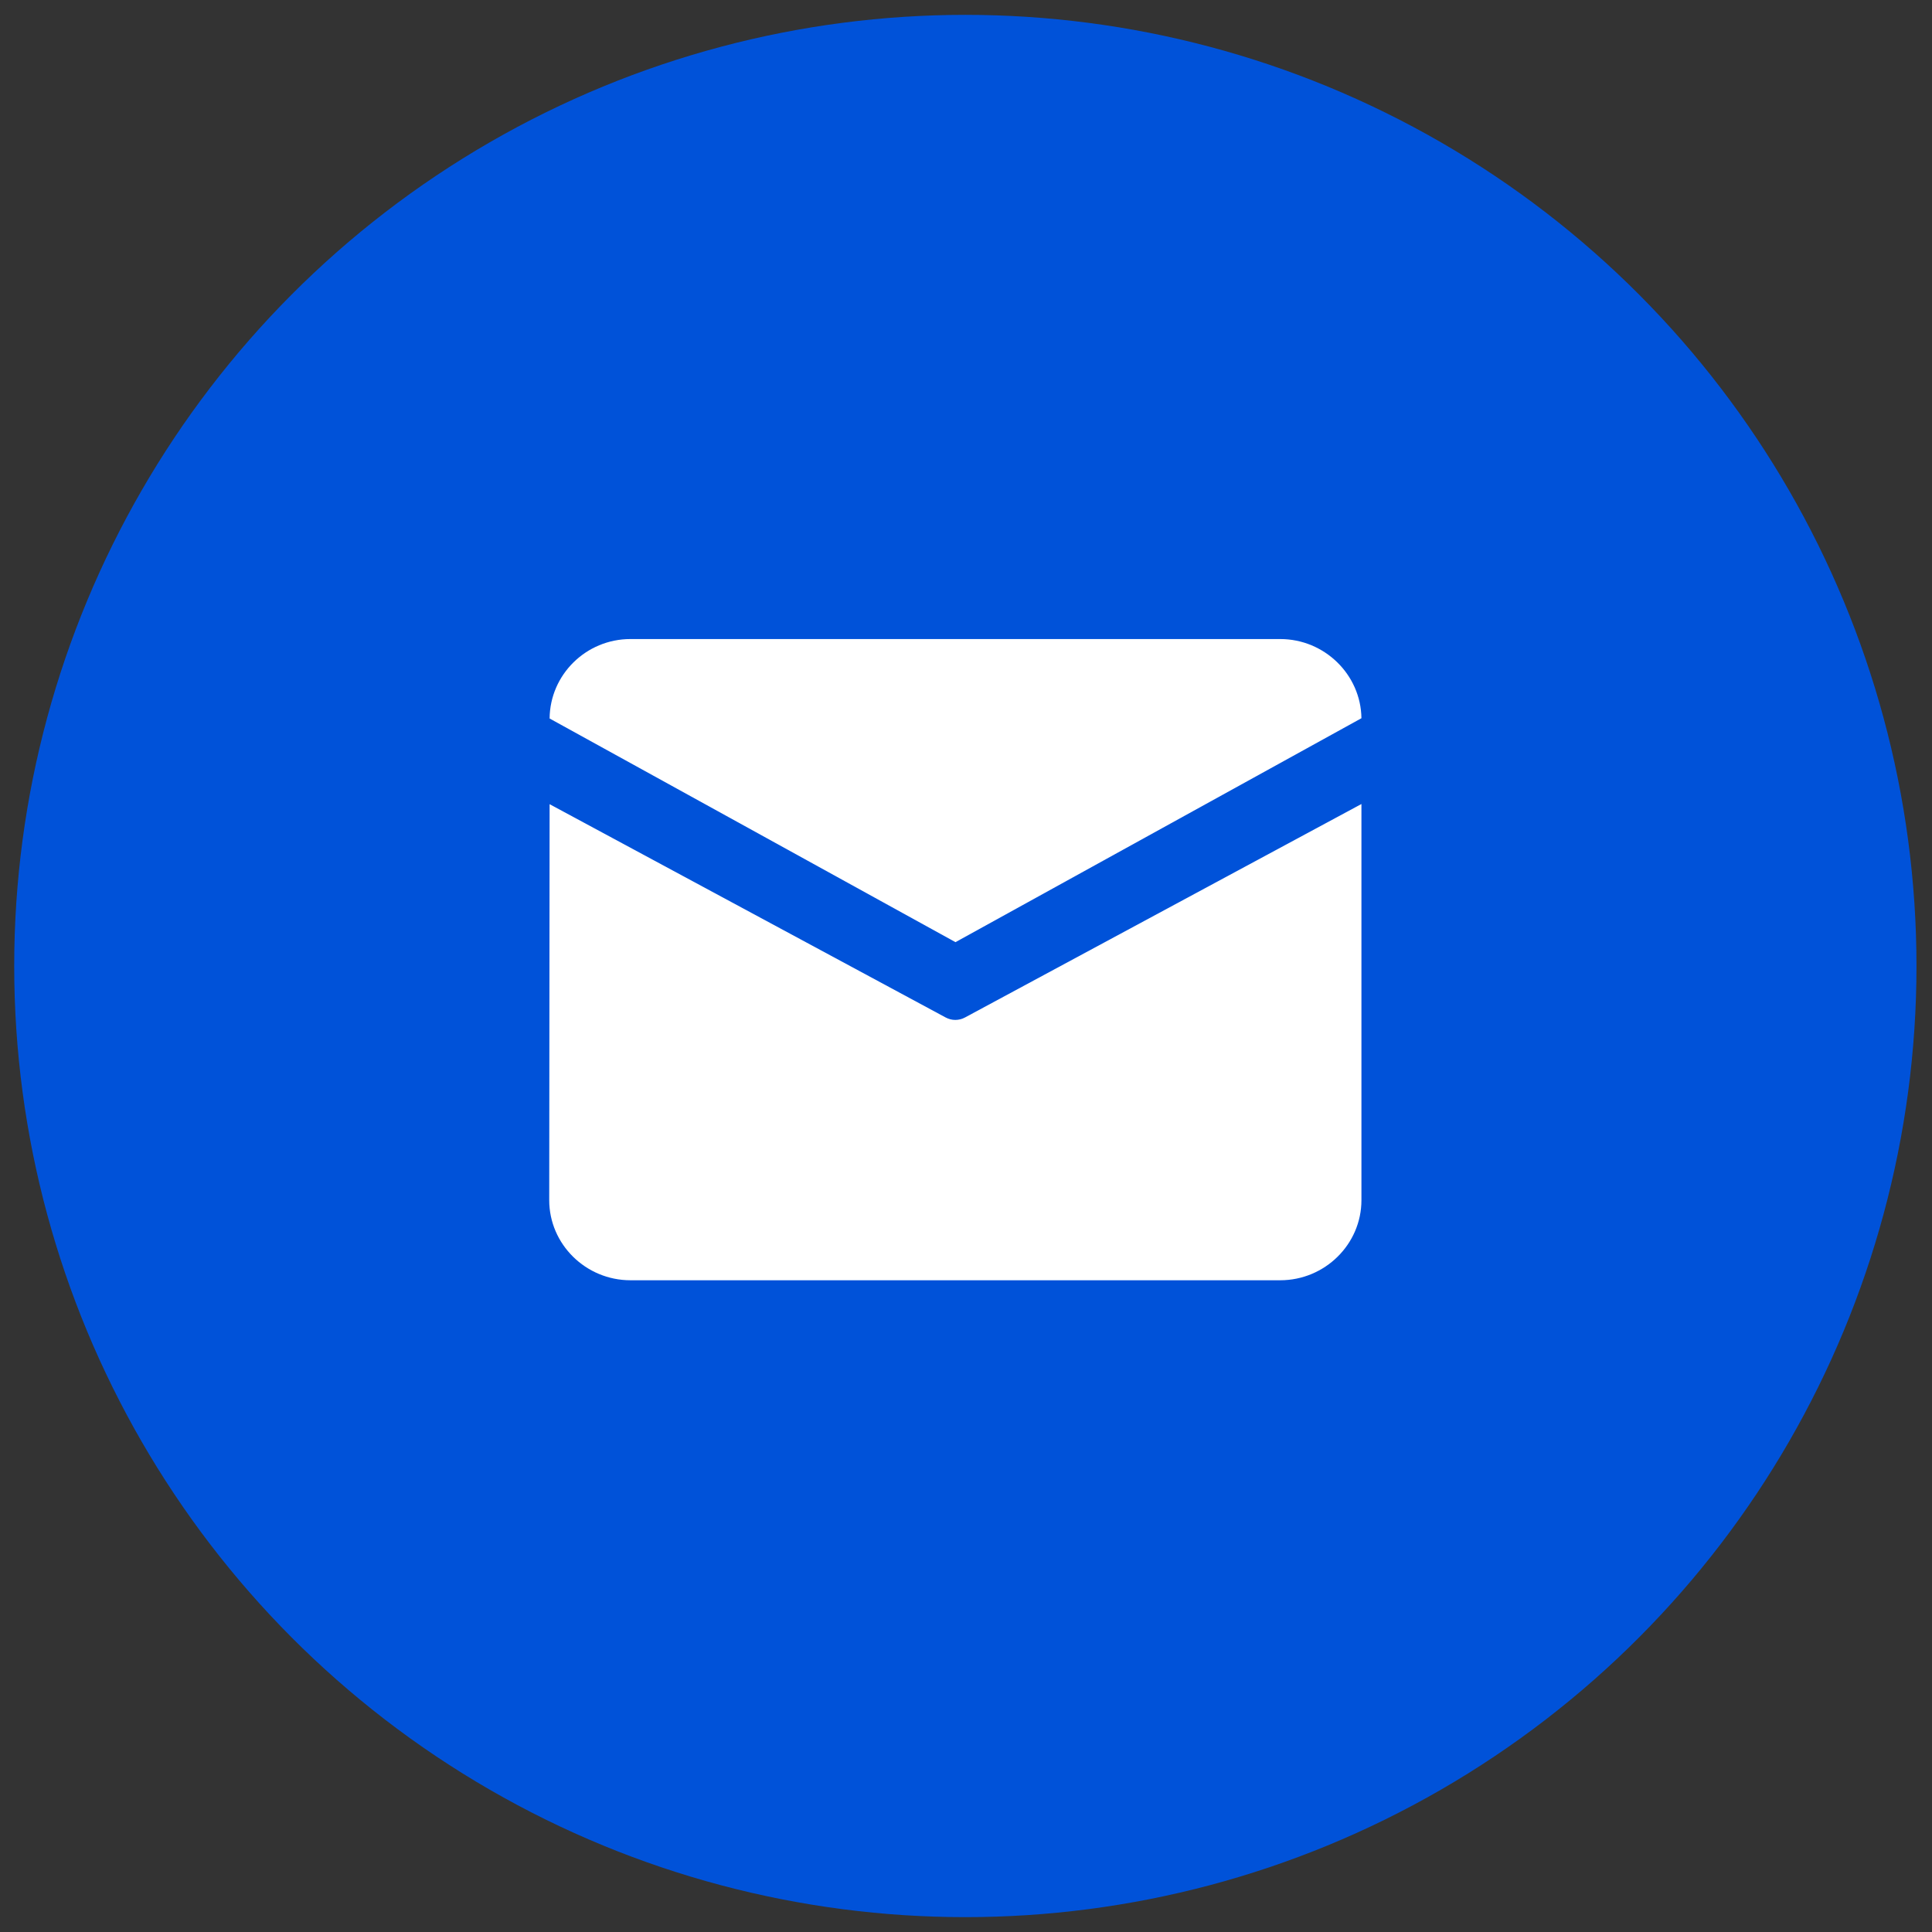
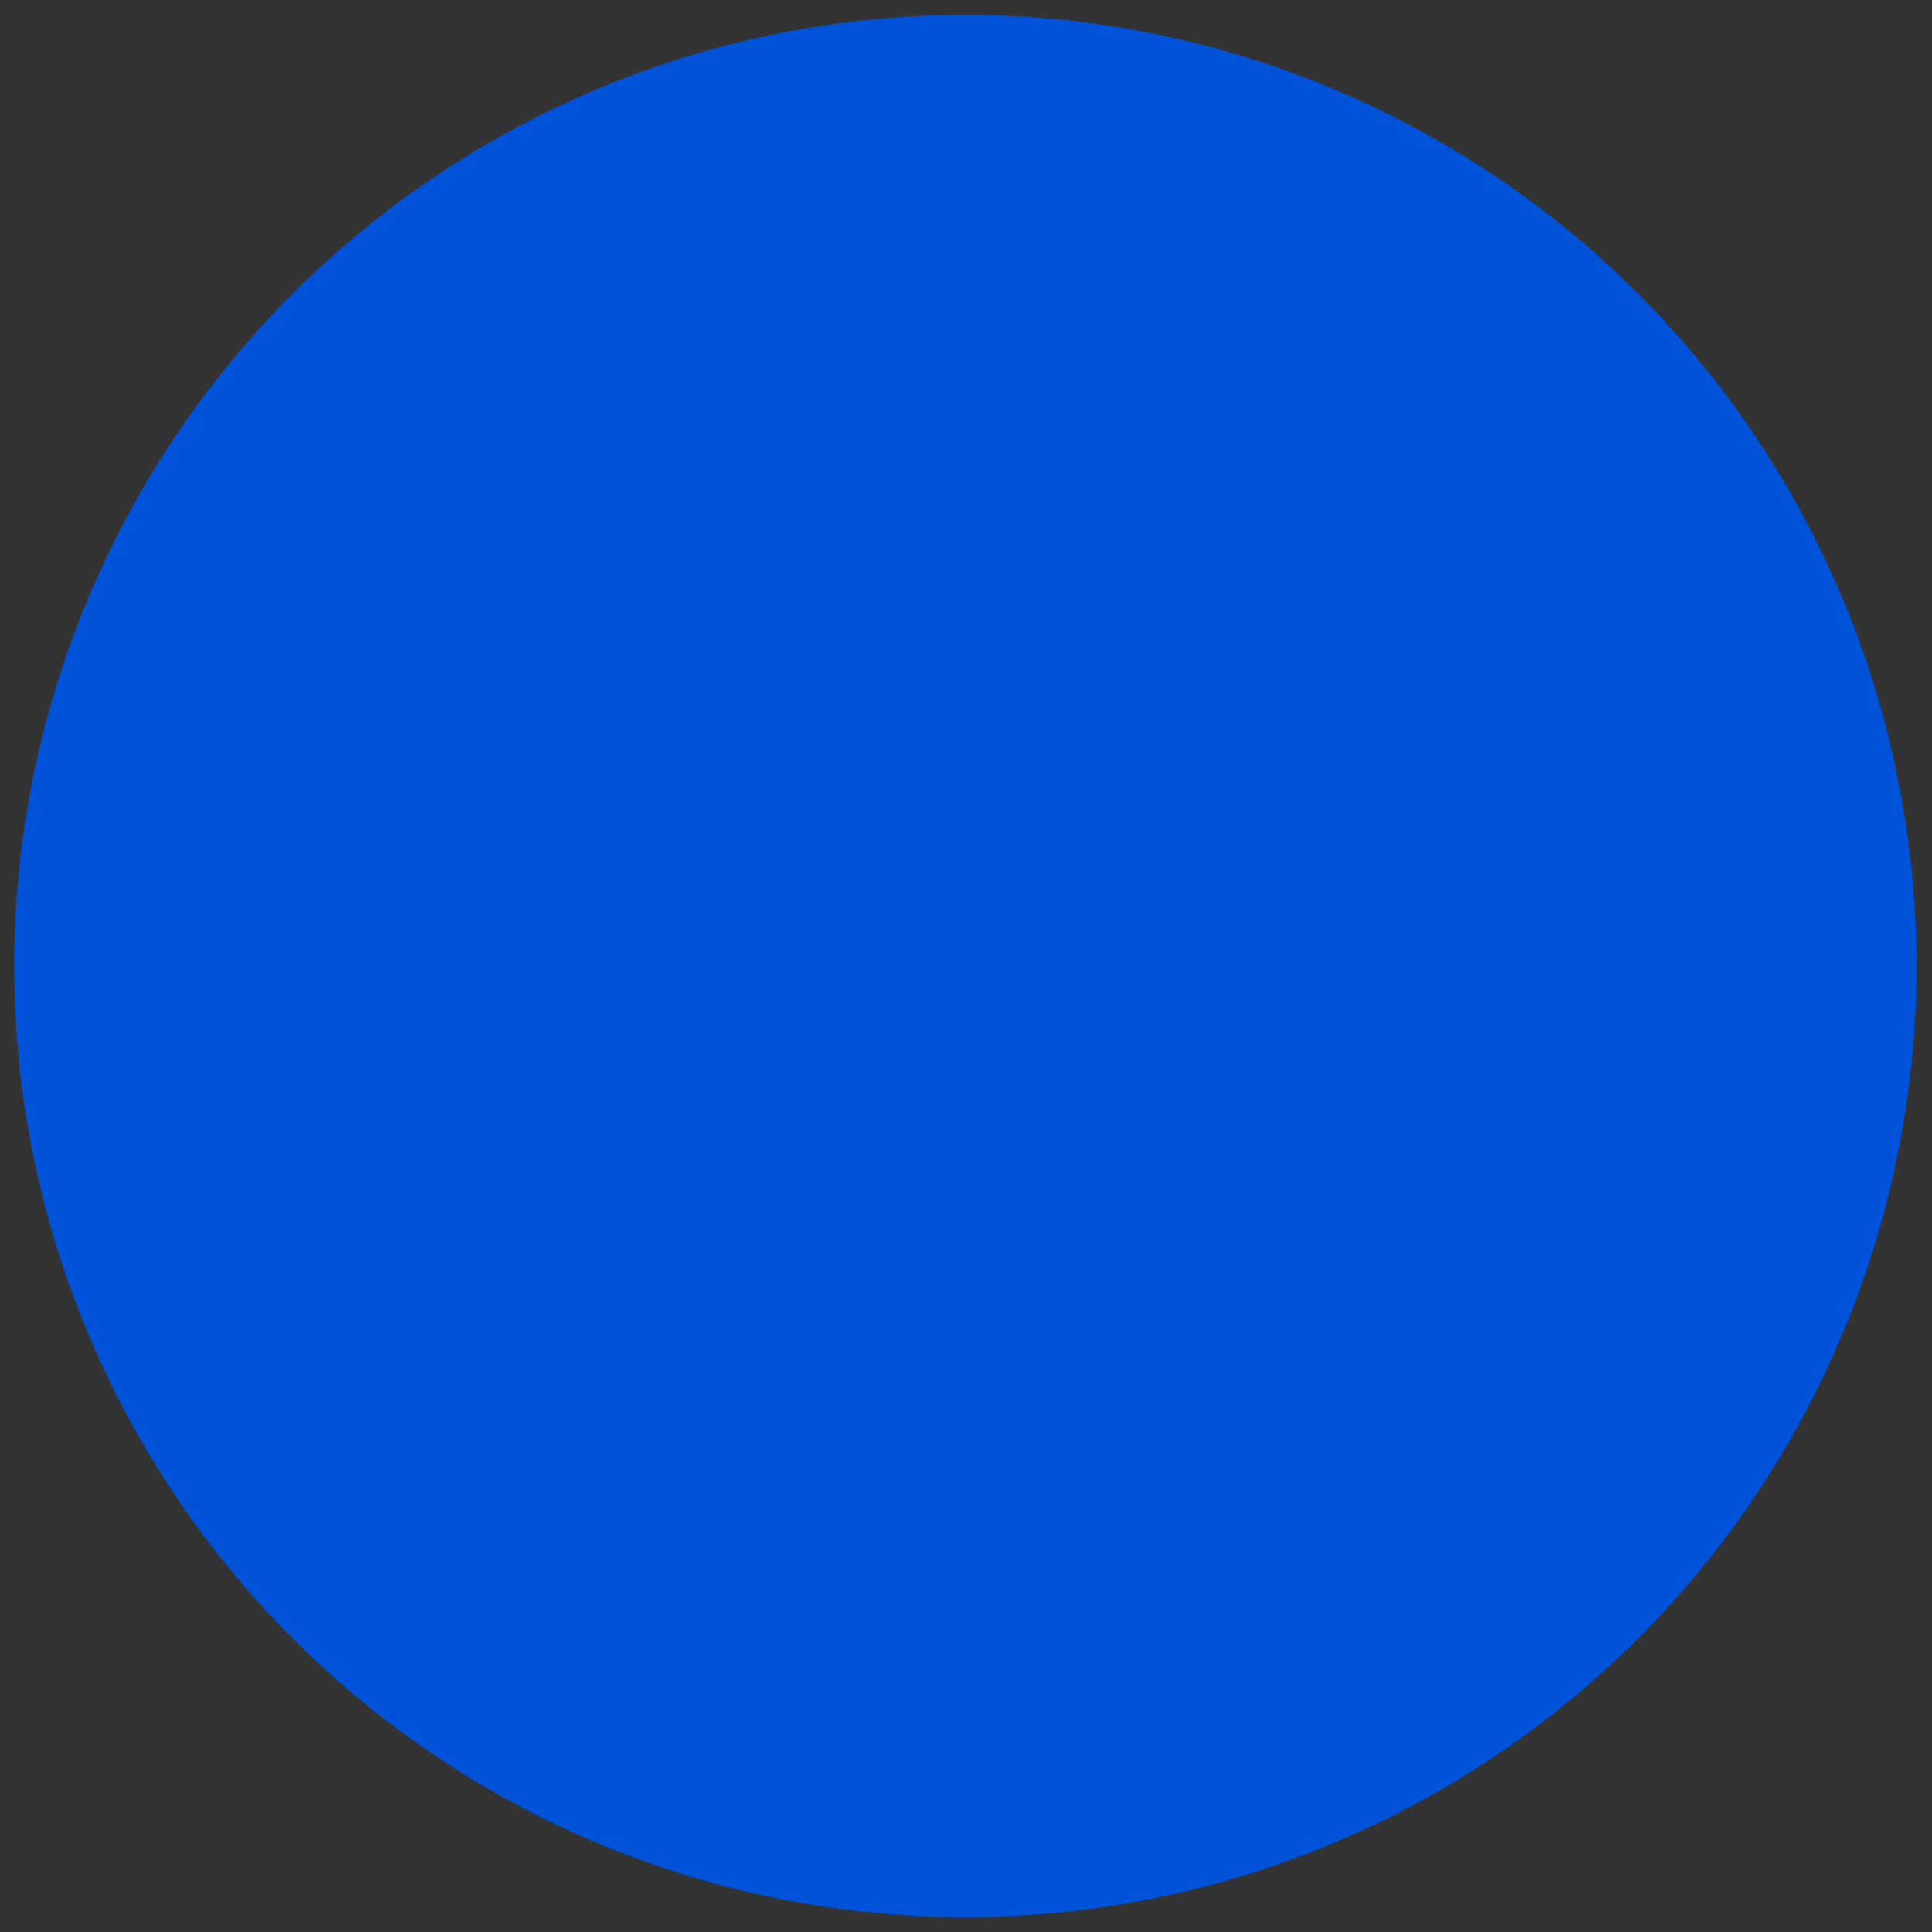
<svg xmlns="http://www.w3.org/2000/svg" width="65" height="65" viewBox="0 0 65 65" fill="none">
  <rect x="0" y="0" width="65" height="65" fill="#333333" stroke="none" />
  <circle cx="32.478" cy="32.5" r="32" fill="#0052D9" />
-   <path d="M21.211 21.5H43.071C44.562 21.5 45.785 22.697 45.804 24.164L32.146 31.698L18.491 24.173C18.503 22.7 19.716 21.5 21.211 21.5ZM18.491 27.056L18.478 40.378C18.478 41.86 19.707 43.073 21.211 43.073H43.071C44.575 43.073 45.804 41.86 45.804 40.378V27.05L32.468 34.231C32.263 34.342 32.016 34.342 31.814 34.231L18.491 27.056Z" fill="white" />
</svg>